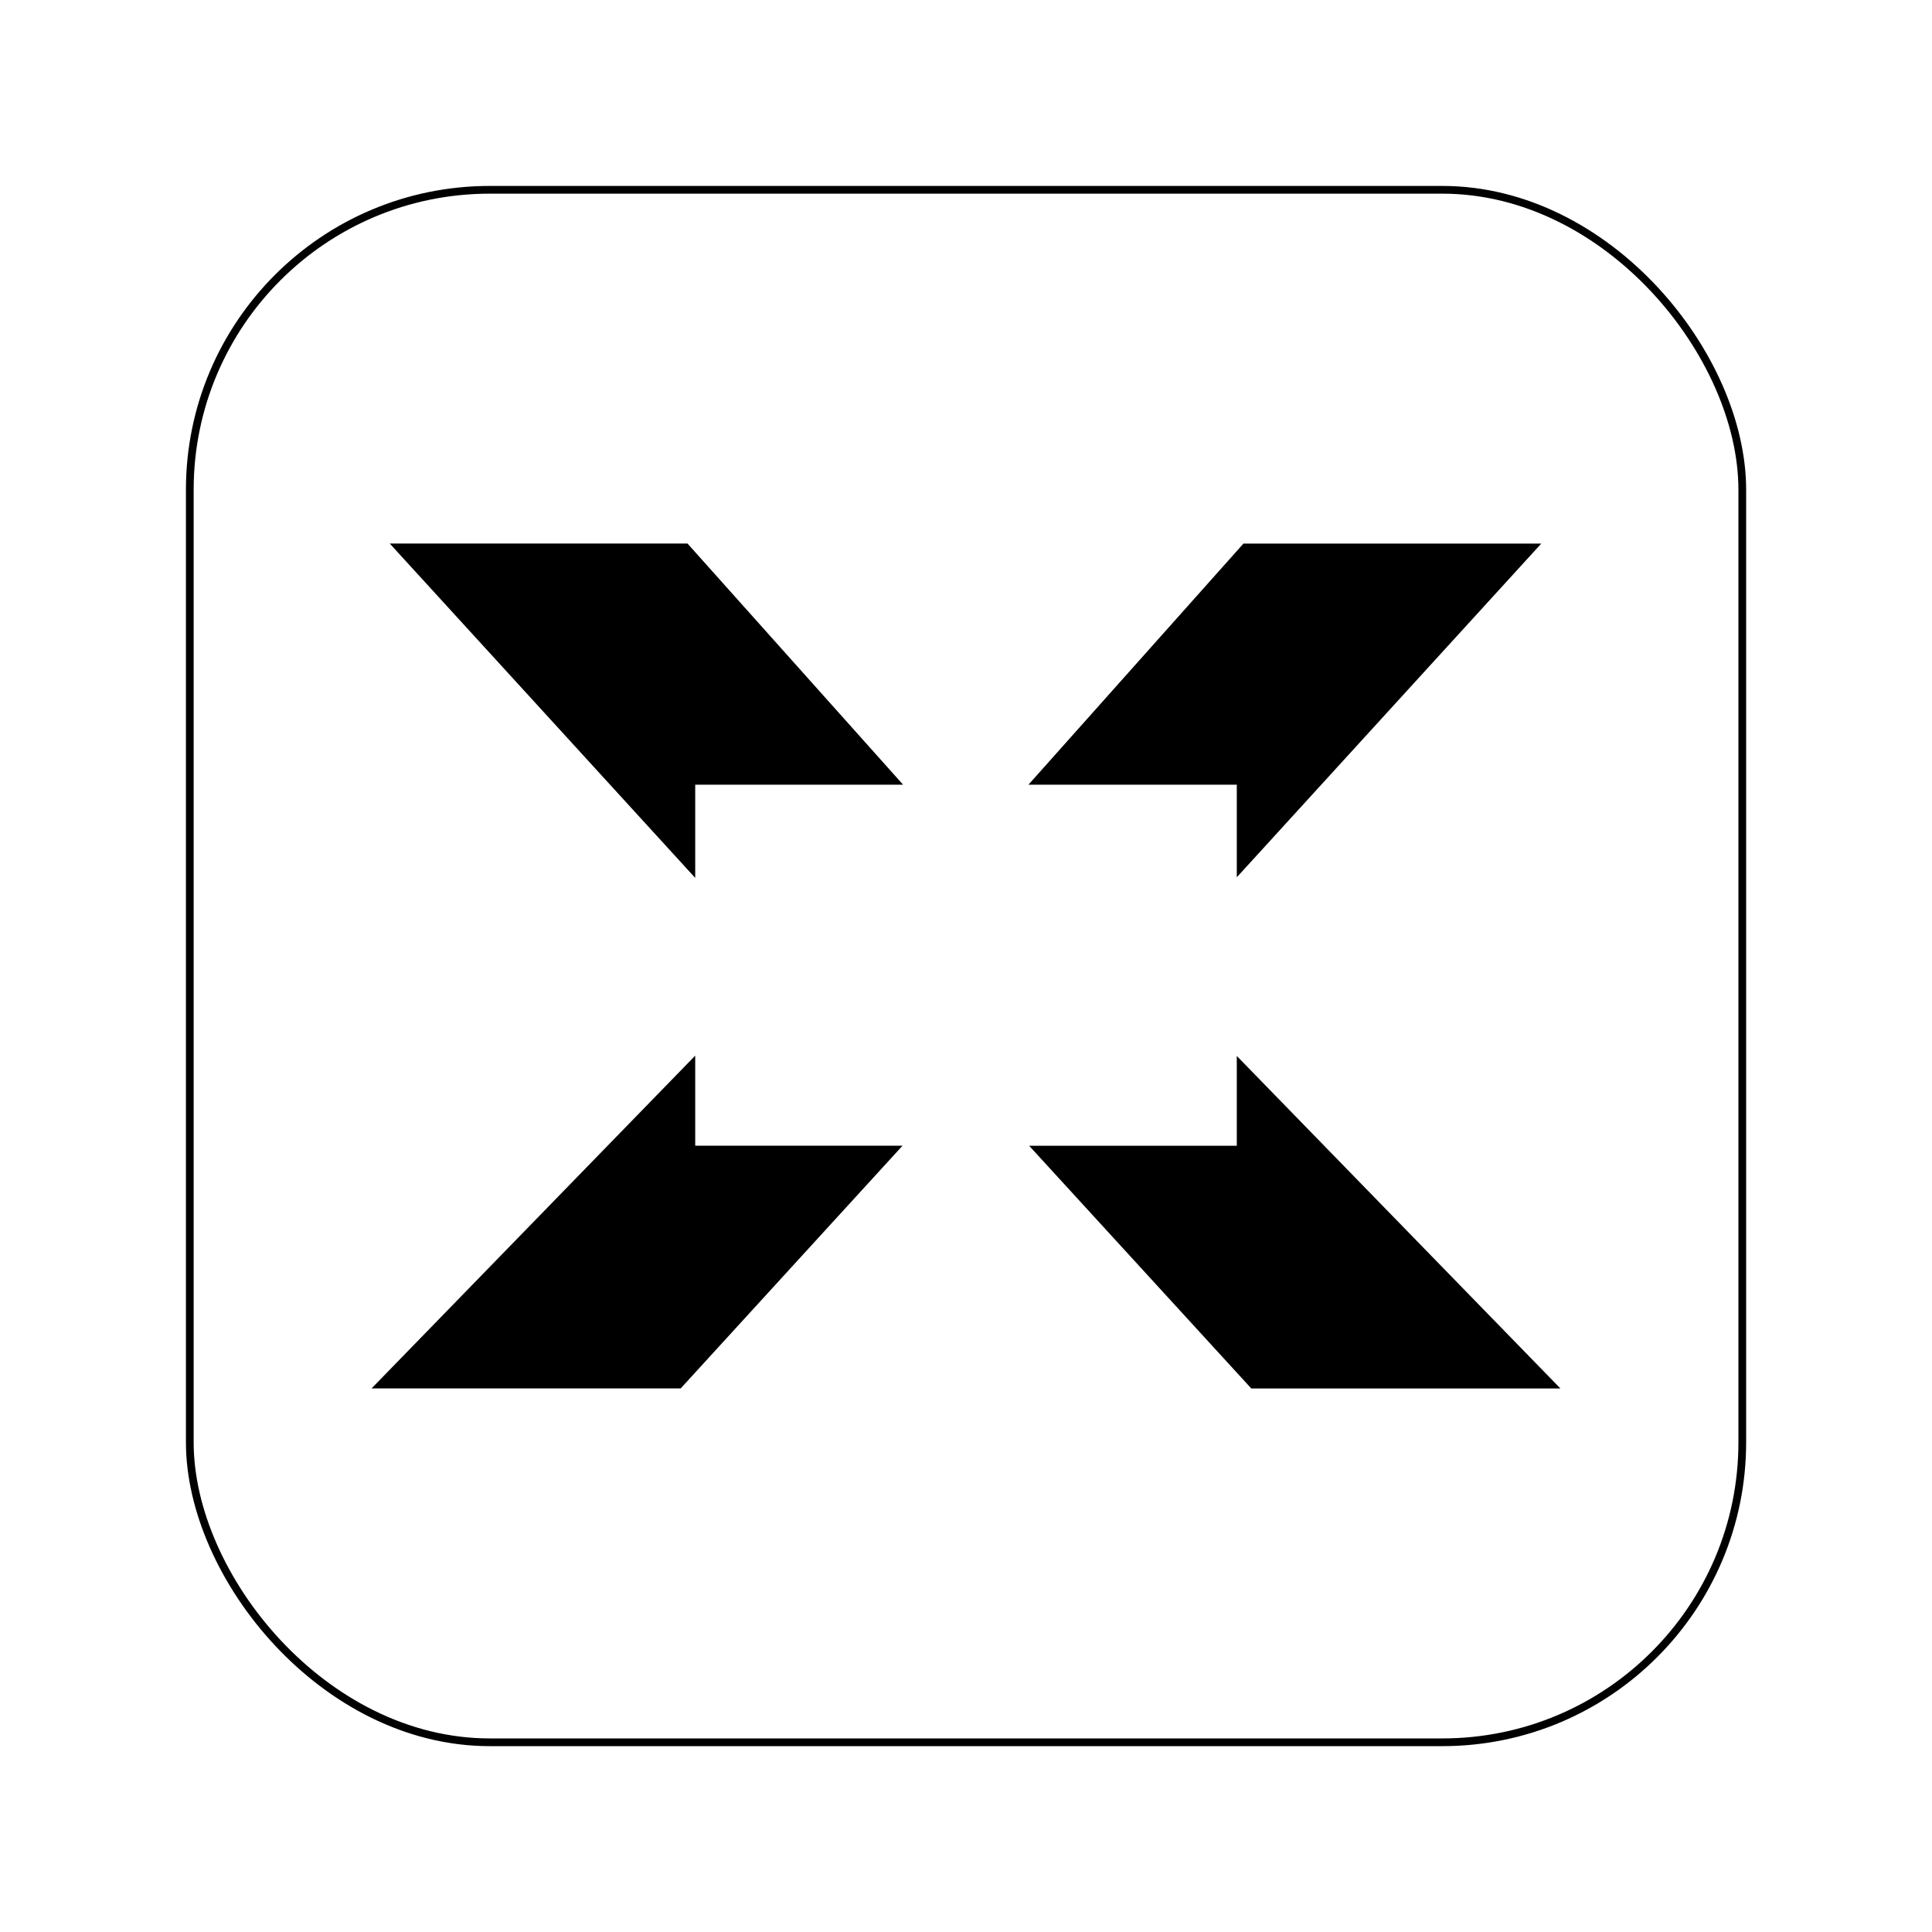
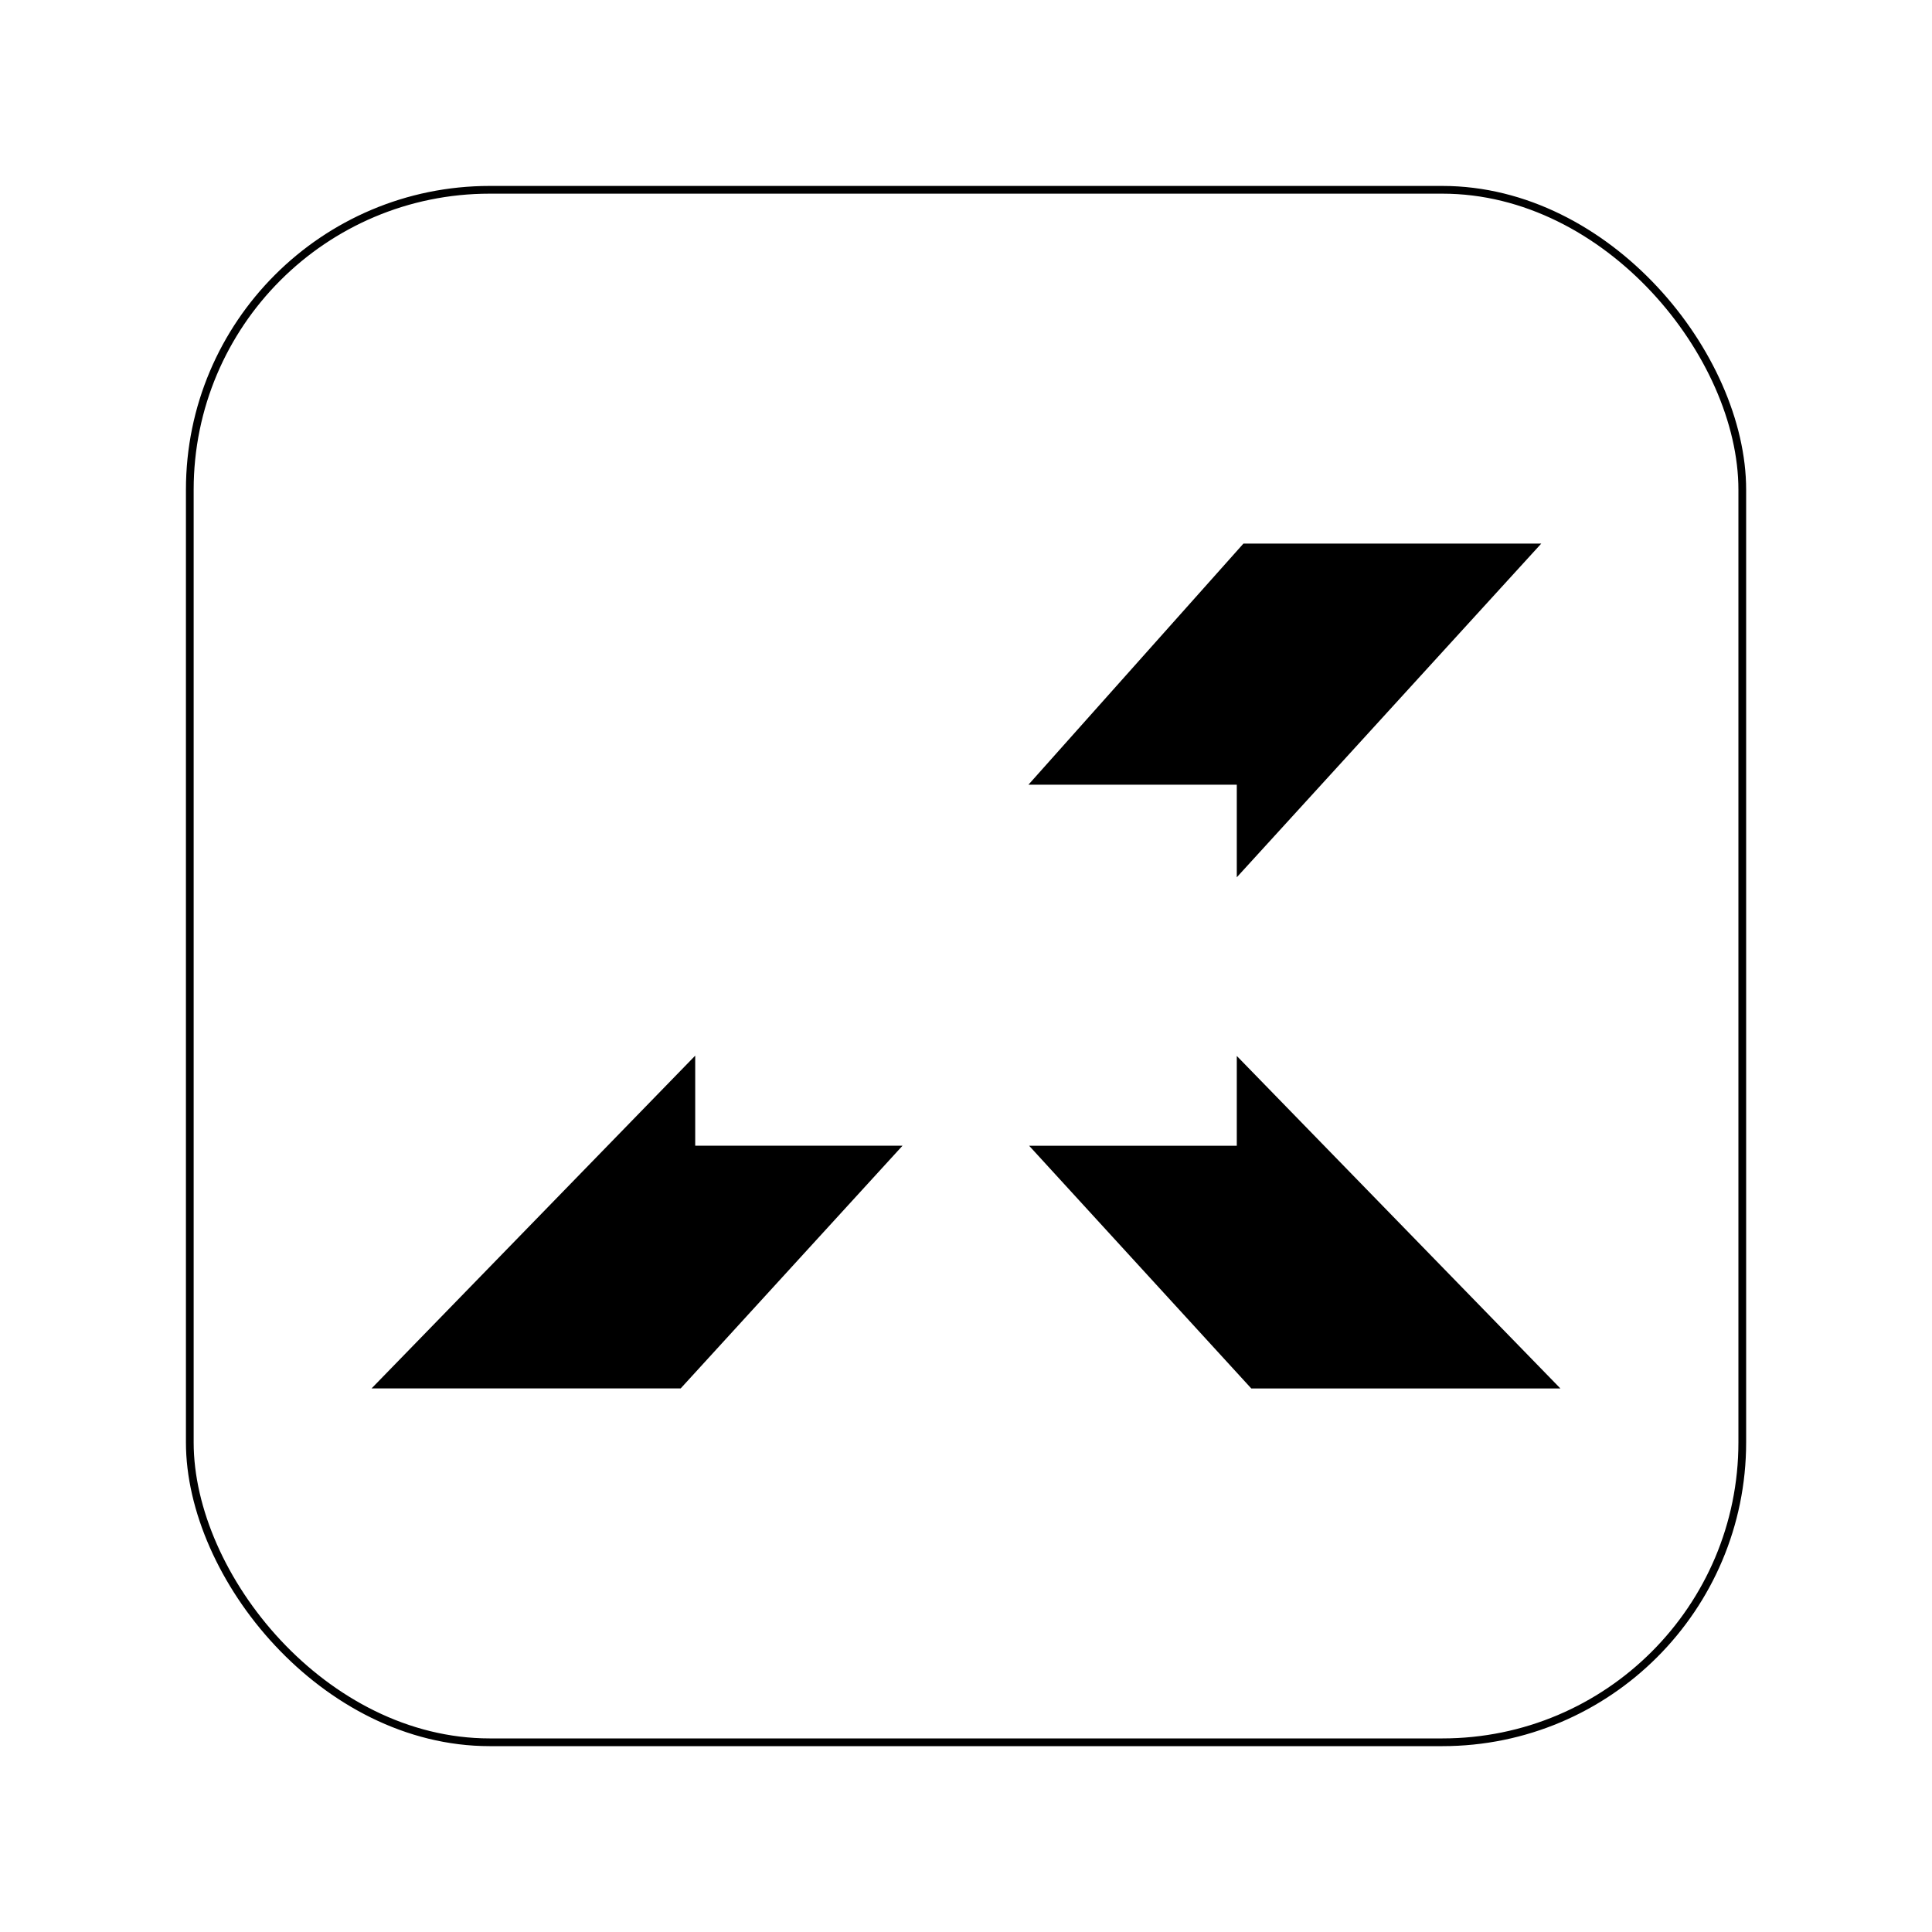
<svg xmlns="http://www.w3.org/2000/svg" id="Layer_1" data-name="Layer 1" viewBox="0 0 250 250">
  <defs>
    <style>
      .cls-1 {
        fill: none;
        stroke: #000;
        stroke-miterlimit: 10;
      }
    </style>
  </defs>
  <rect class="cls-1" x="24.56" y="24.56" width="200.89" height="200.89" rx="38.81" ry="38.81" />
  <g>
-     <polygon points="116.86 101.54 88.96 70.33 50.43 70.33 89.96 113.6 89.96 101.54 116.86 101.54" />
    <polygon points="89.96 136.6 48.08 179.66 88.08 179.66 116.79 148.25 89.96 148.25 89.96 136.6" />
    <polygon points="160.04 113.52 199.44 70.34 160.9 70.34 133.08 101.54 160.04 101.54 160.04 113.52" />
    <polygon points="133.17 148.26 161.92 179.67 201.92 179.67 160.04 136.64 160.04 148.26 133.17 148.26" />
  </g>
</svg>